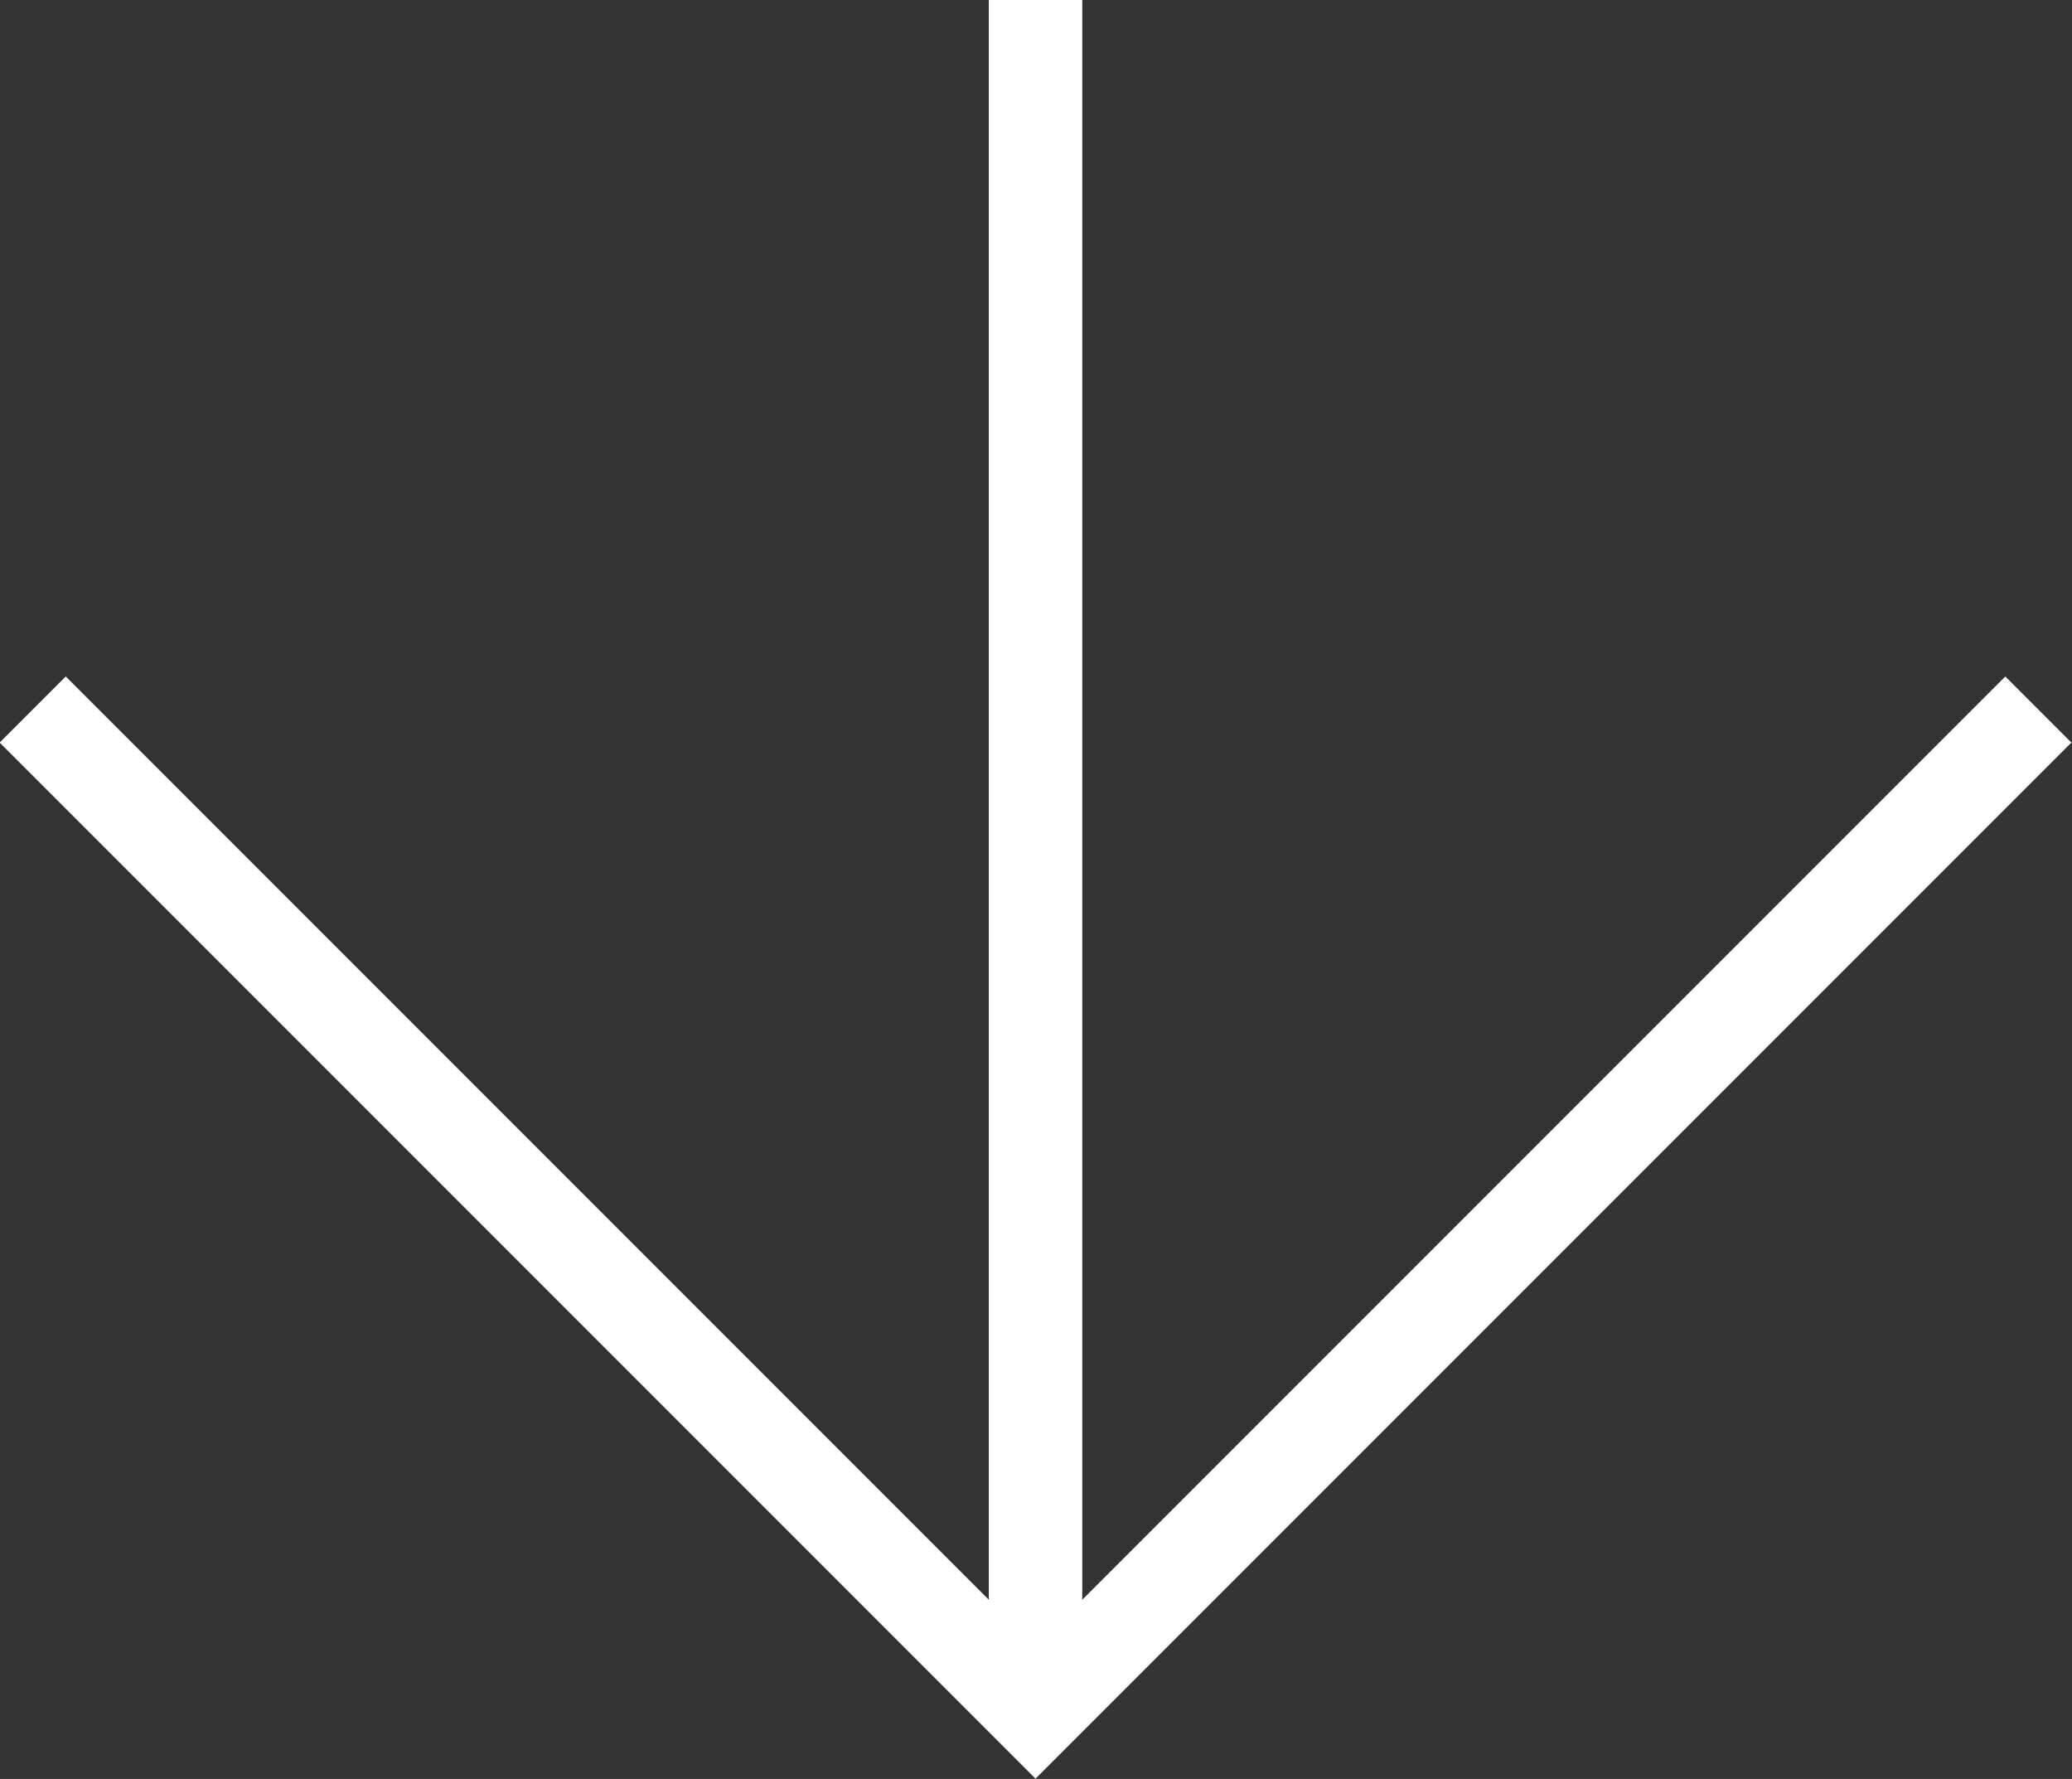
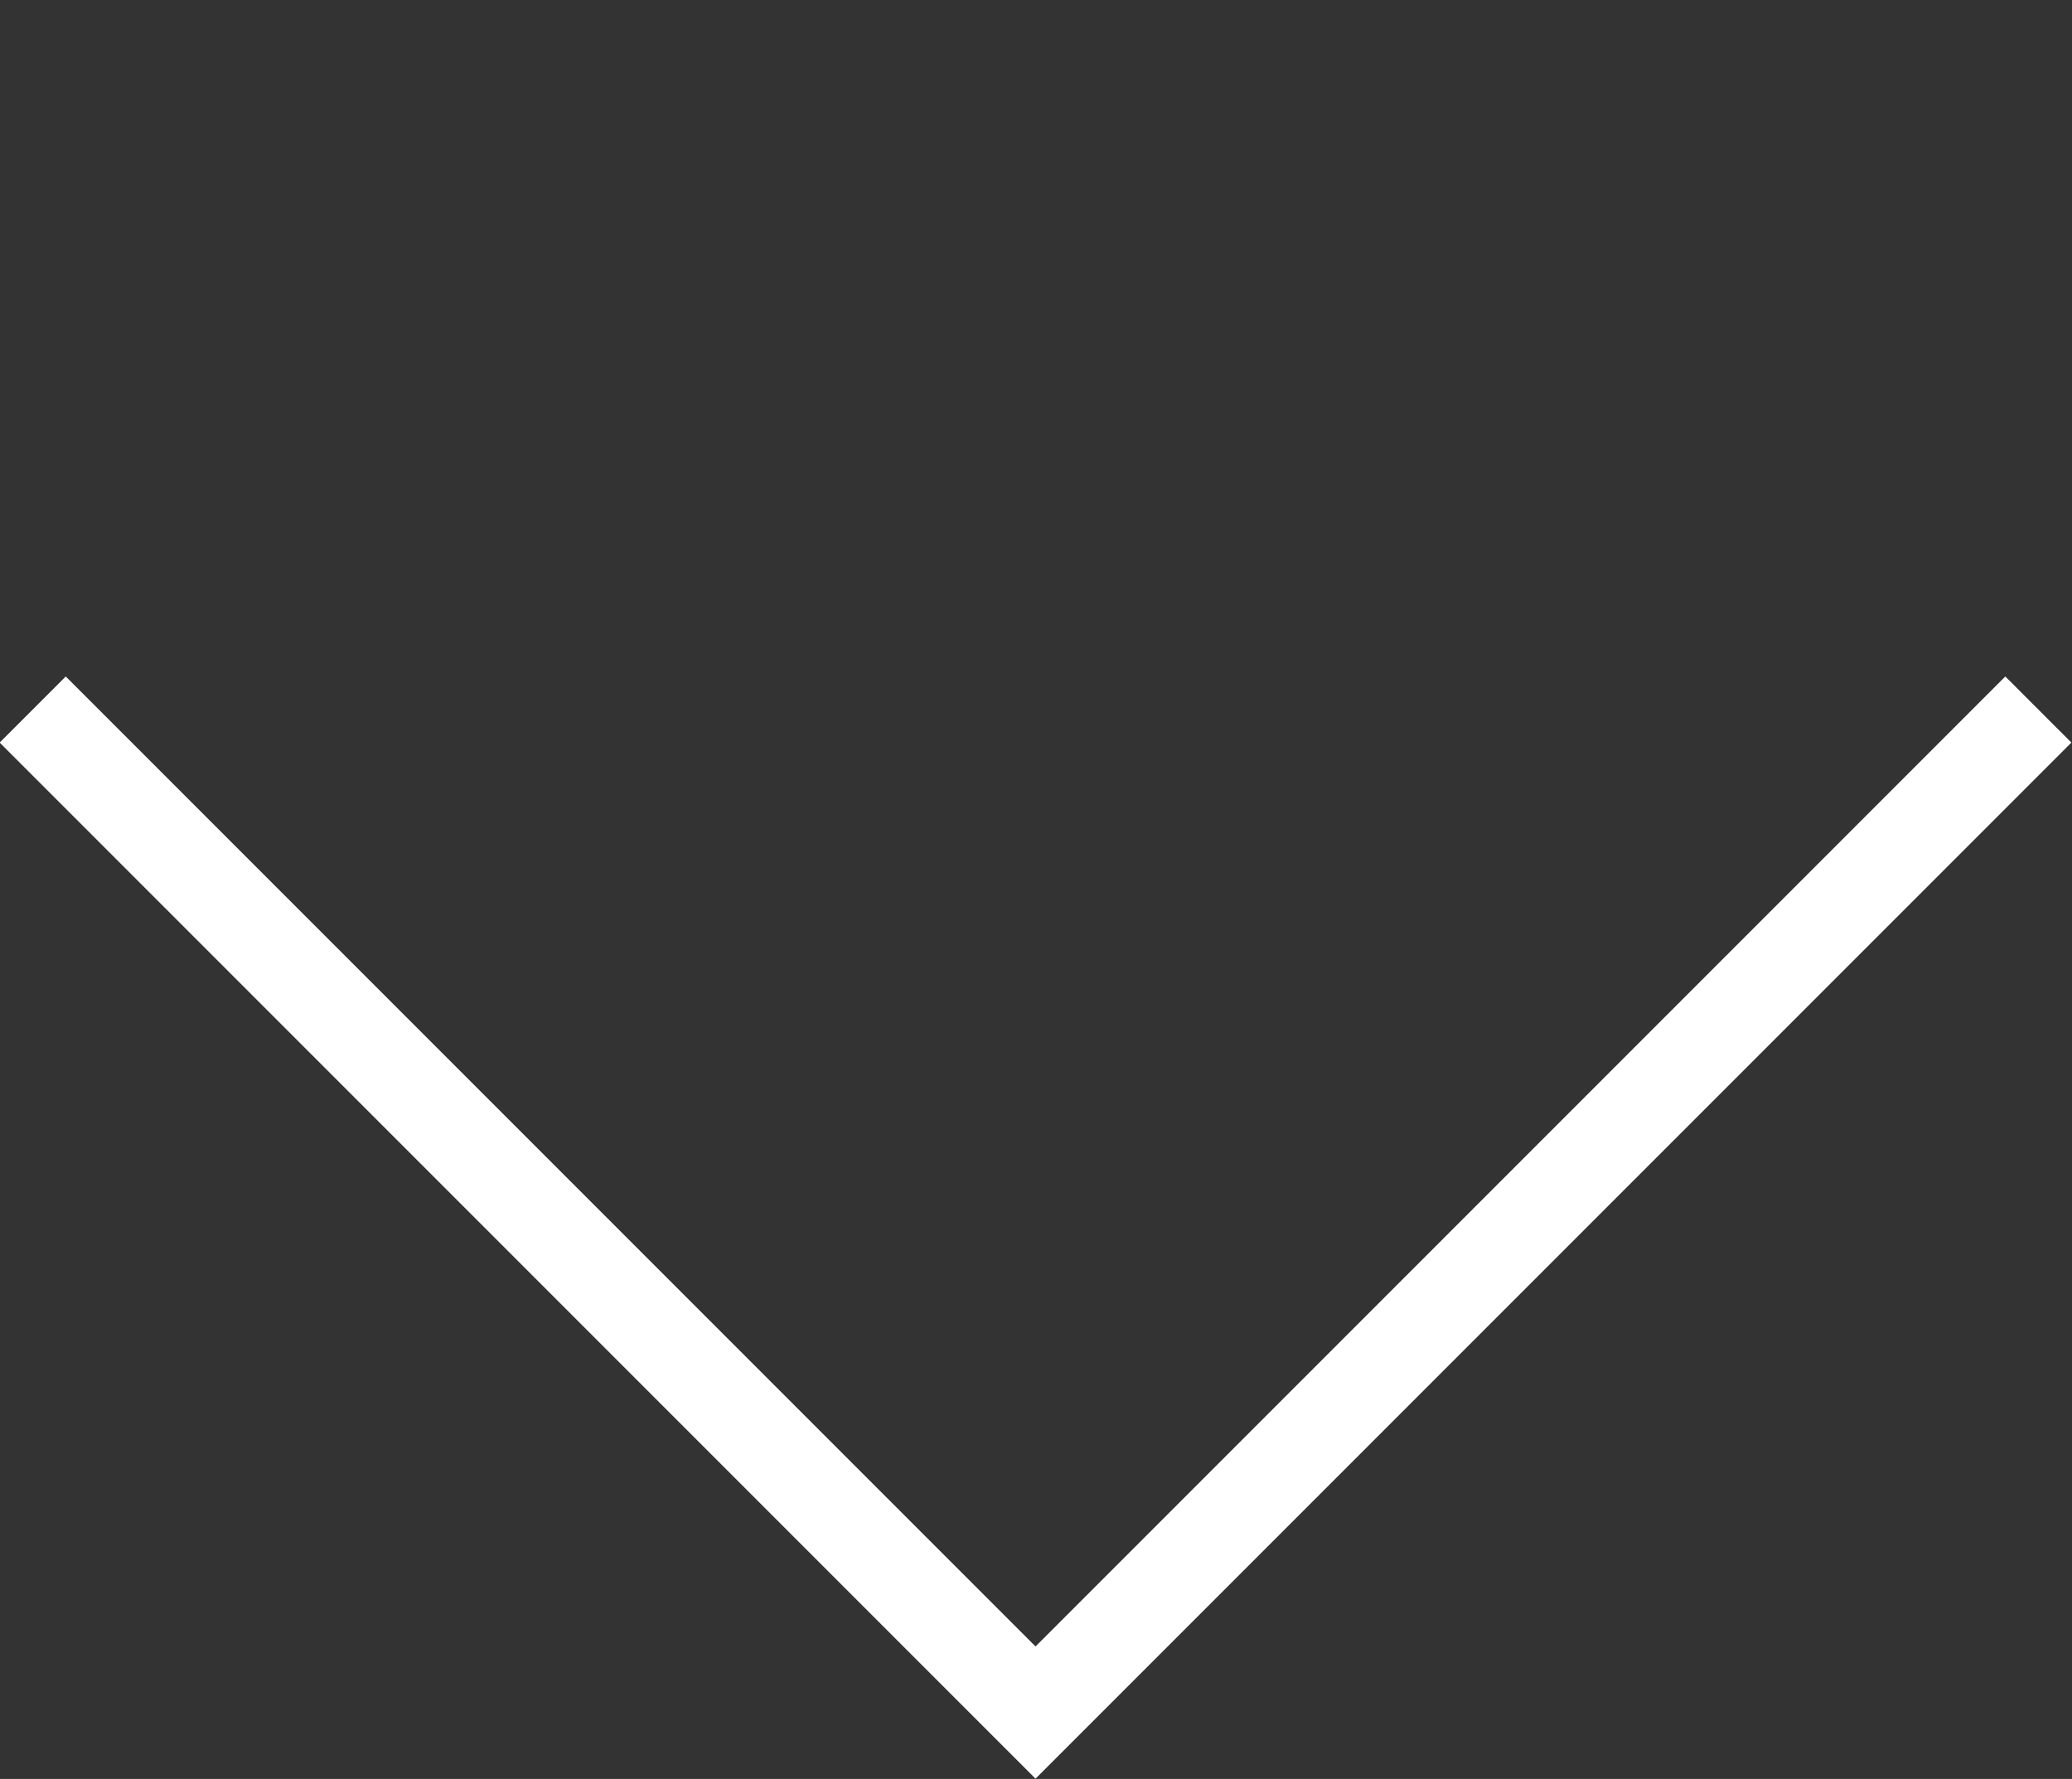
<svg xmlns="http://www.w3.org/2000/svg" viewBox="0 0 22.17 19.03">
  <rect x="0" y="0" width="22.17" height="19.03" fill="#333333" stroke="none" />
  <defs>
    <style>.d{fill:none;stroke:#fff;stroke-miterlimit:10;}</style>
  </defs>
  <g id="a" />
  <g id="b">
    <g id="c">
      <g>
-         <line class="d" x1="11.08" x2="11.08" y2="17.89" />
        <polyline class="d" points="21.81 7.59 11.08 18.32 .35 7.59" />
      </g>
    </g>
  </g>
</svg>